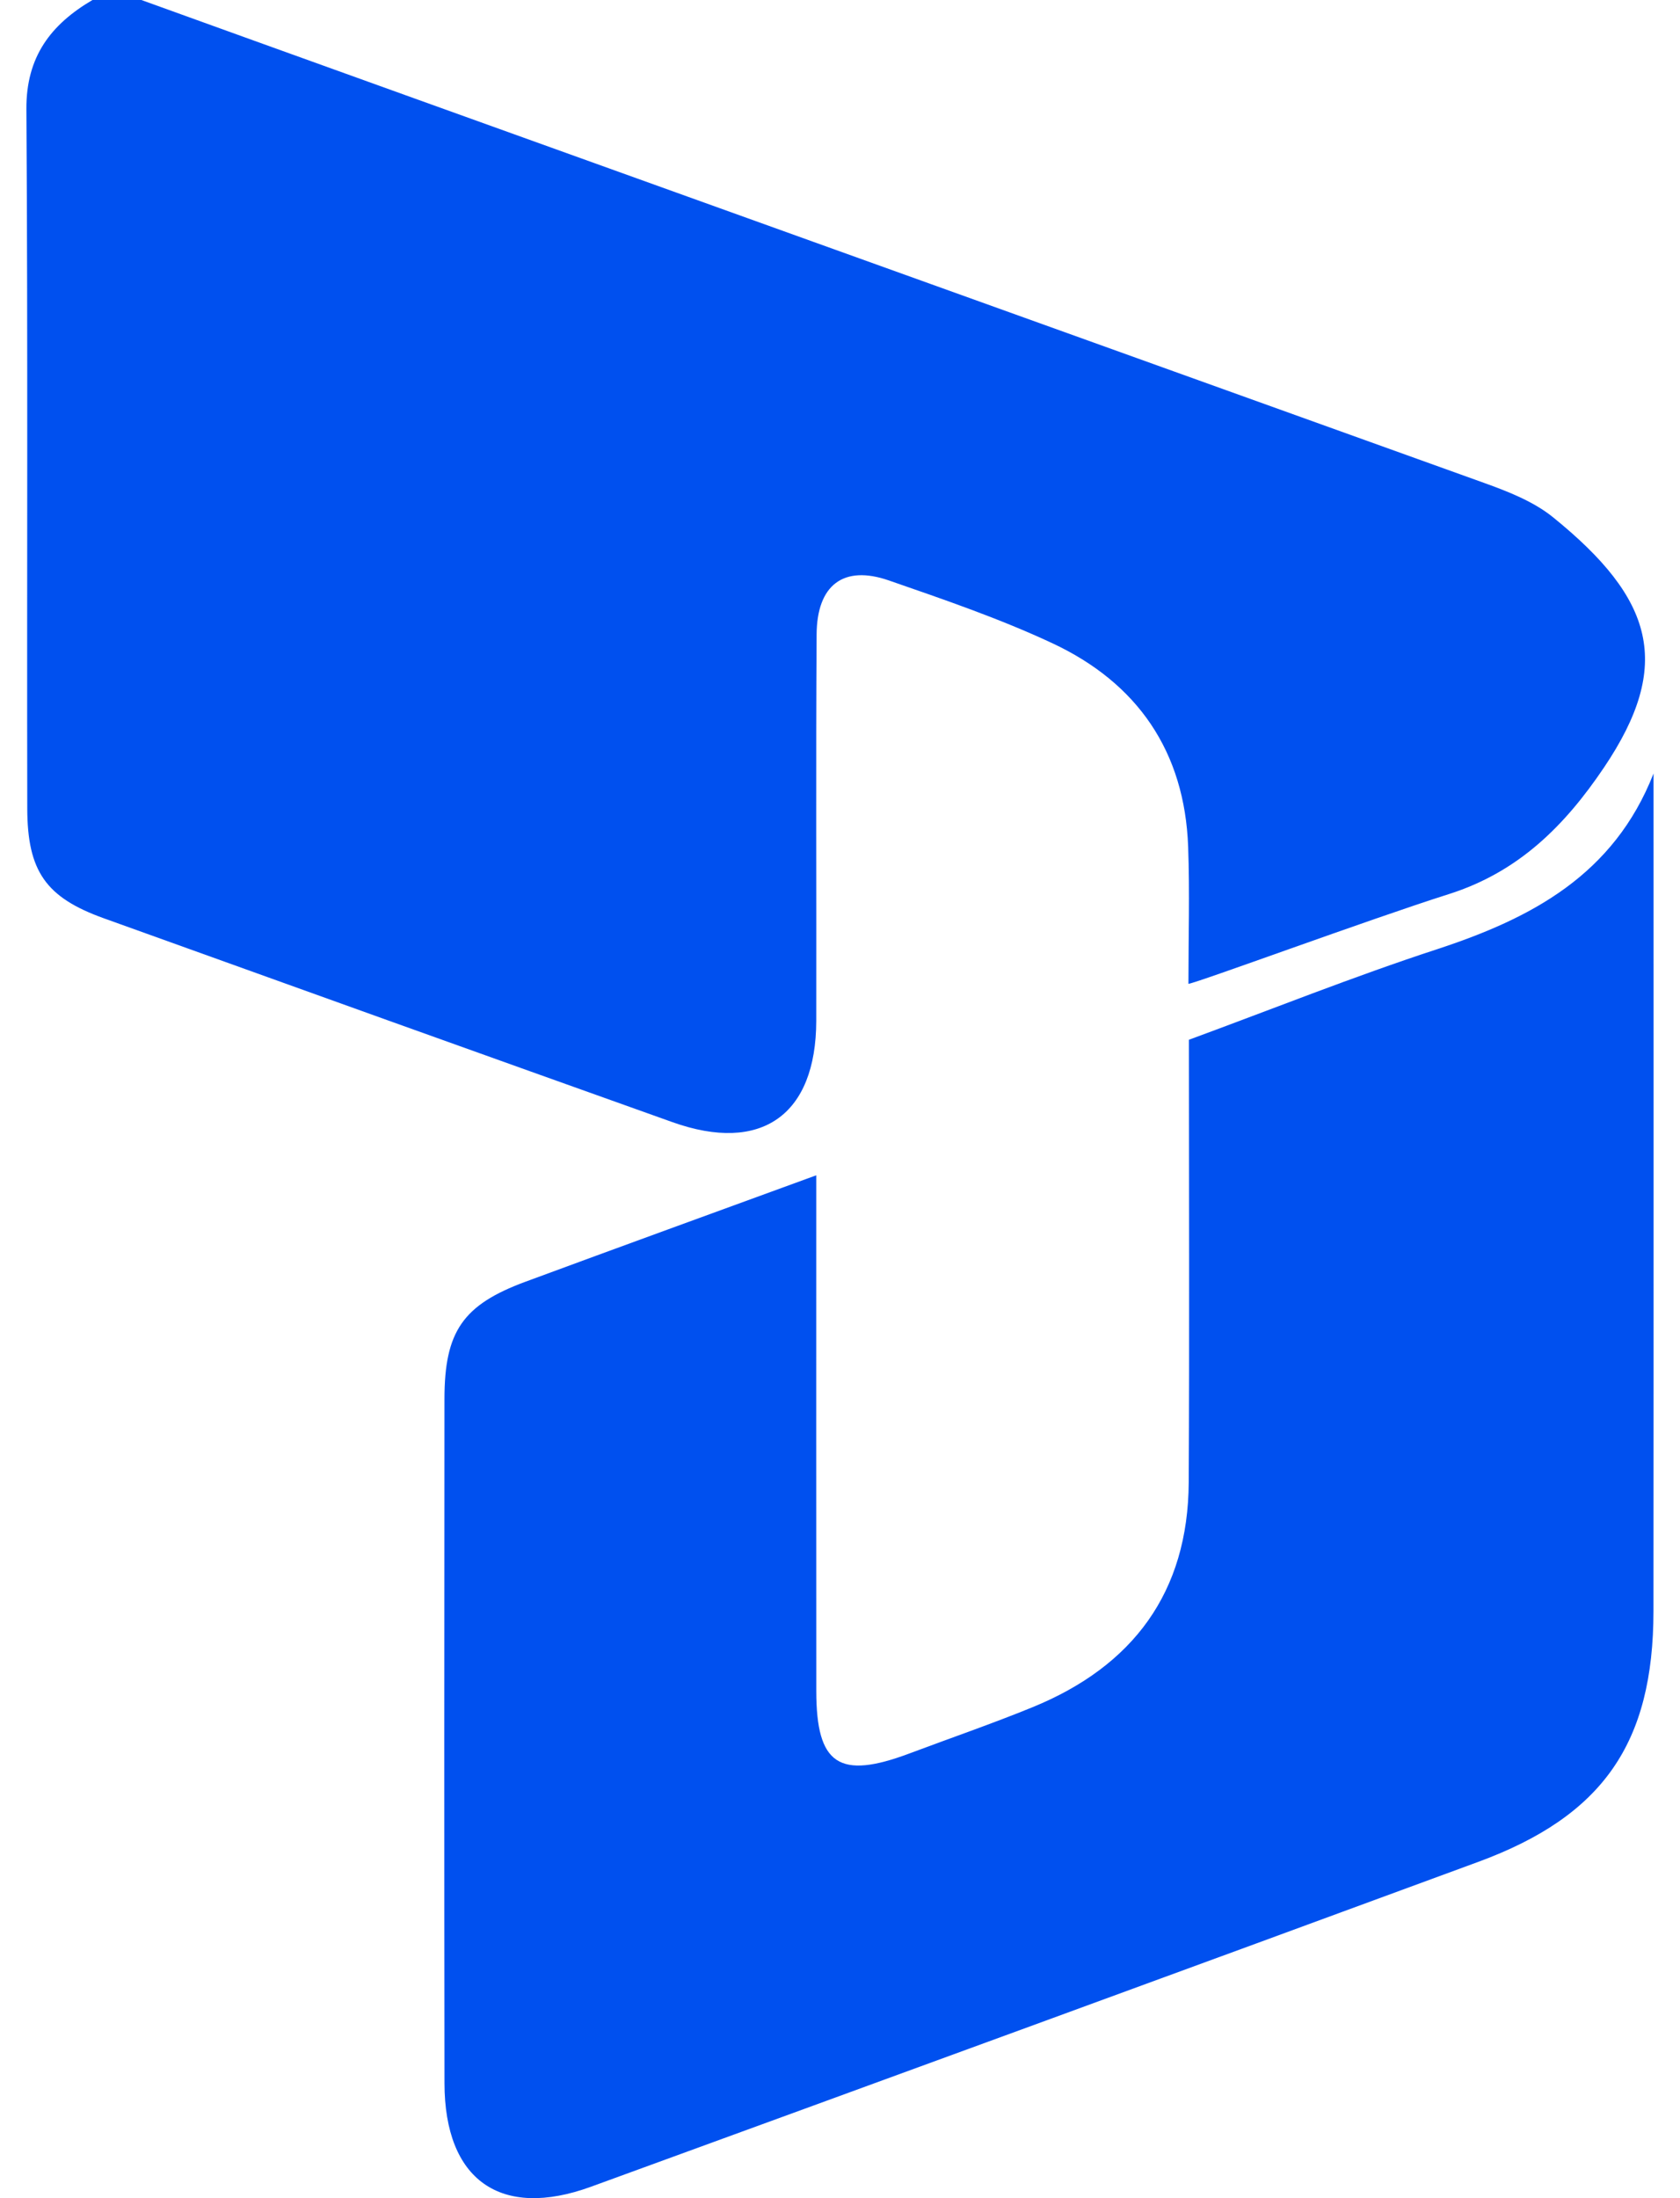
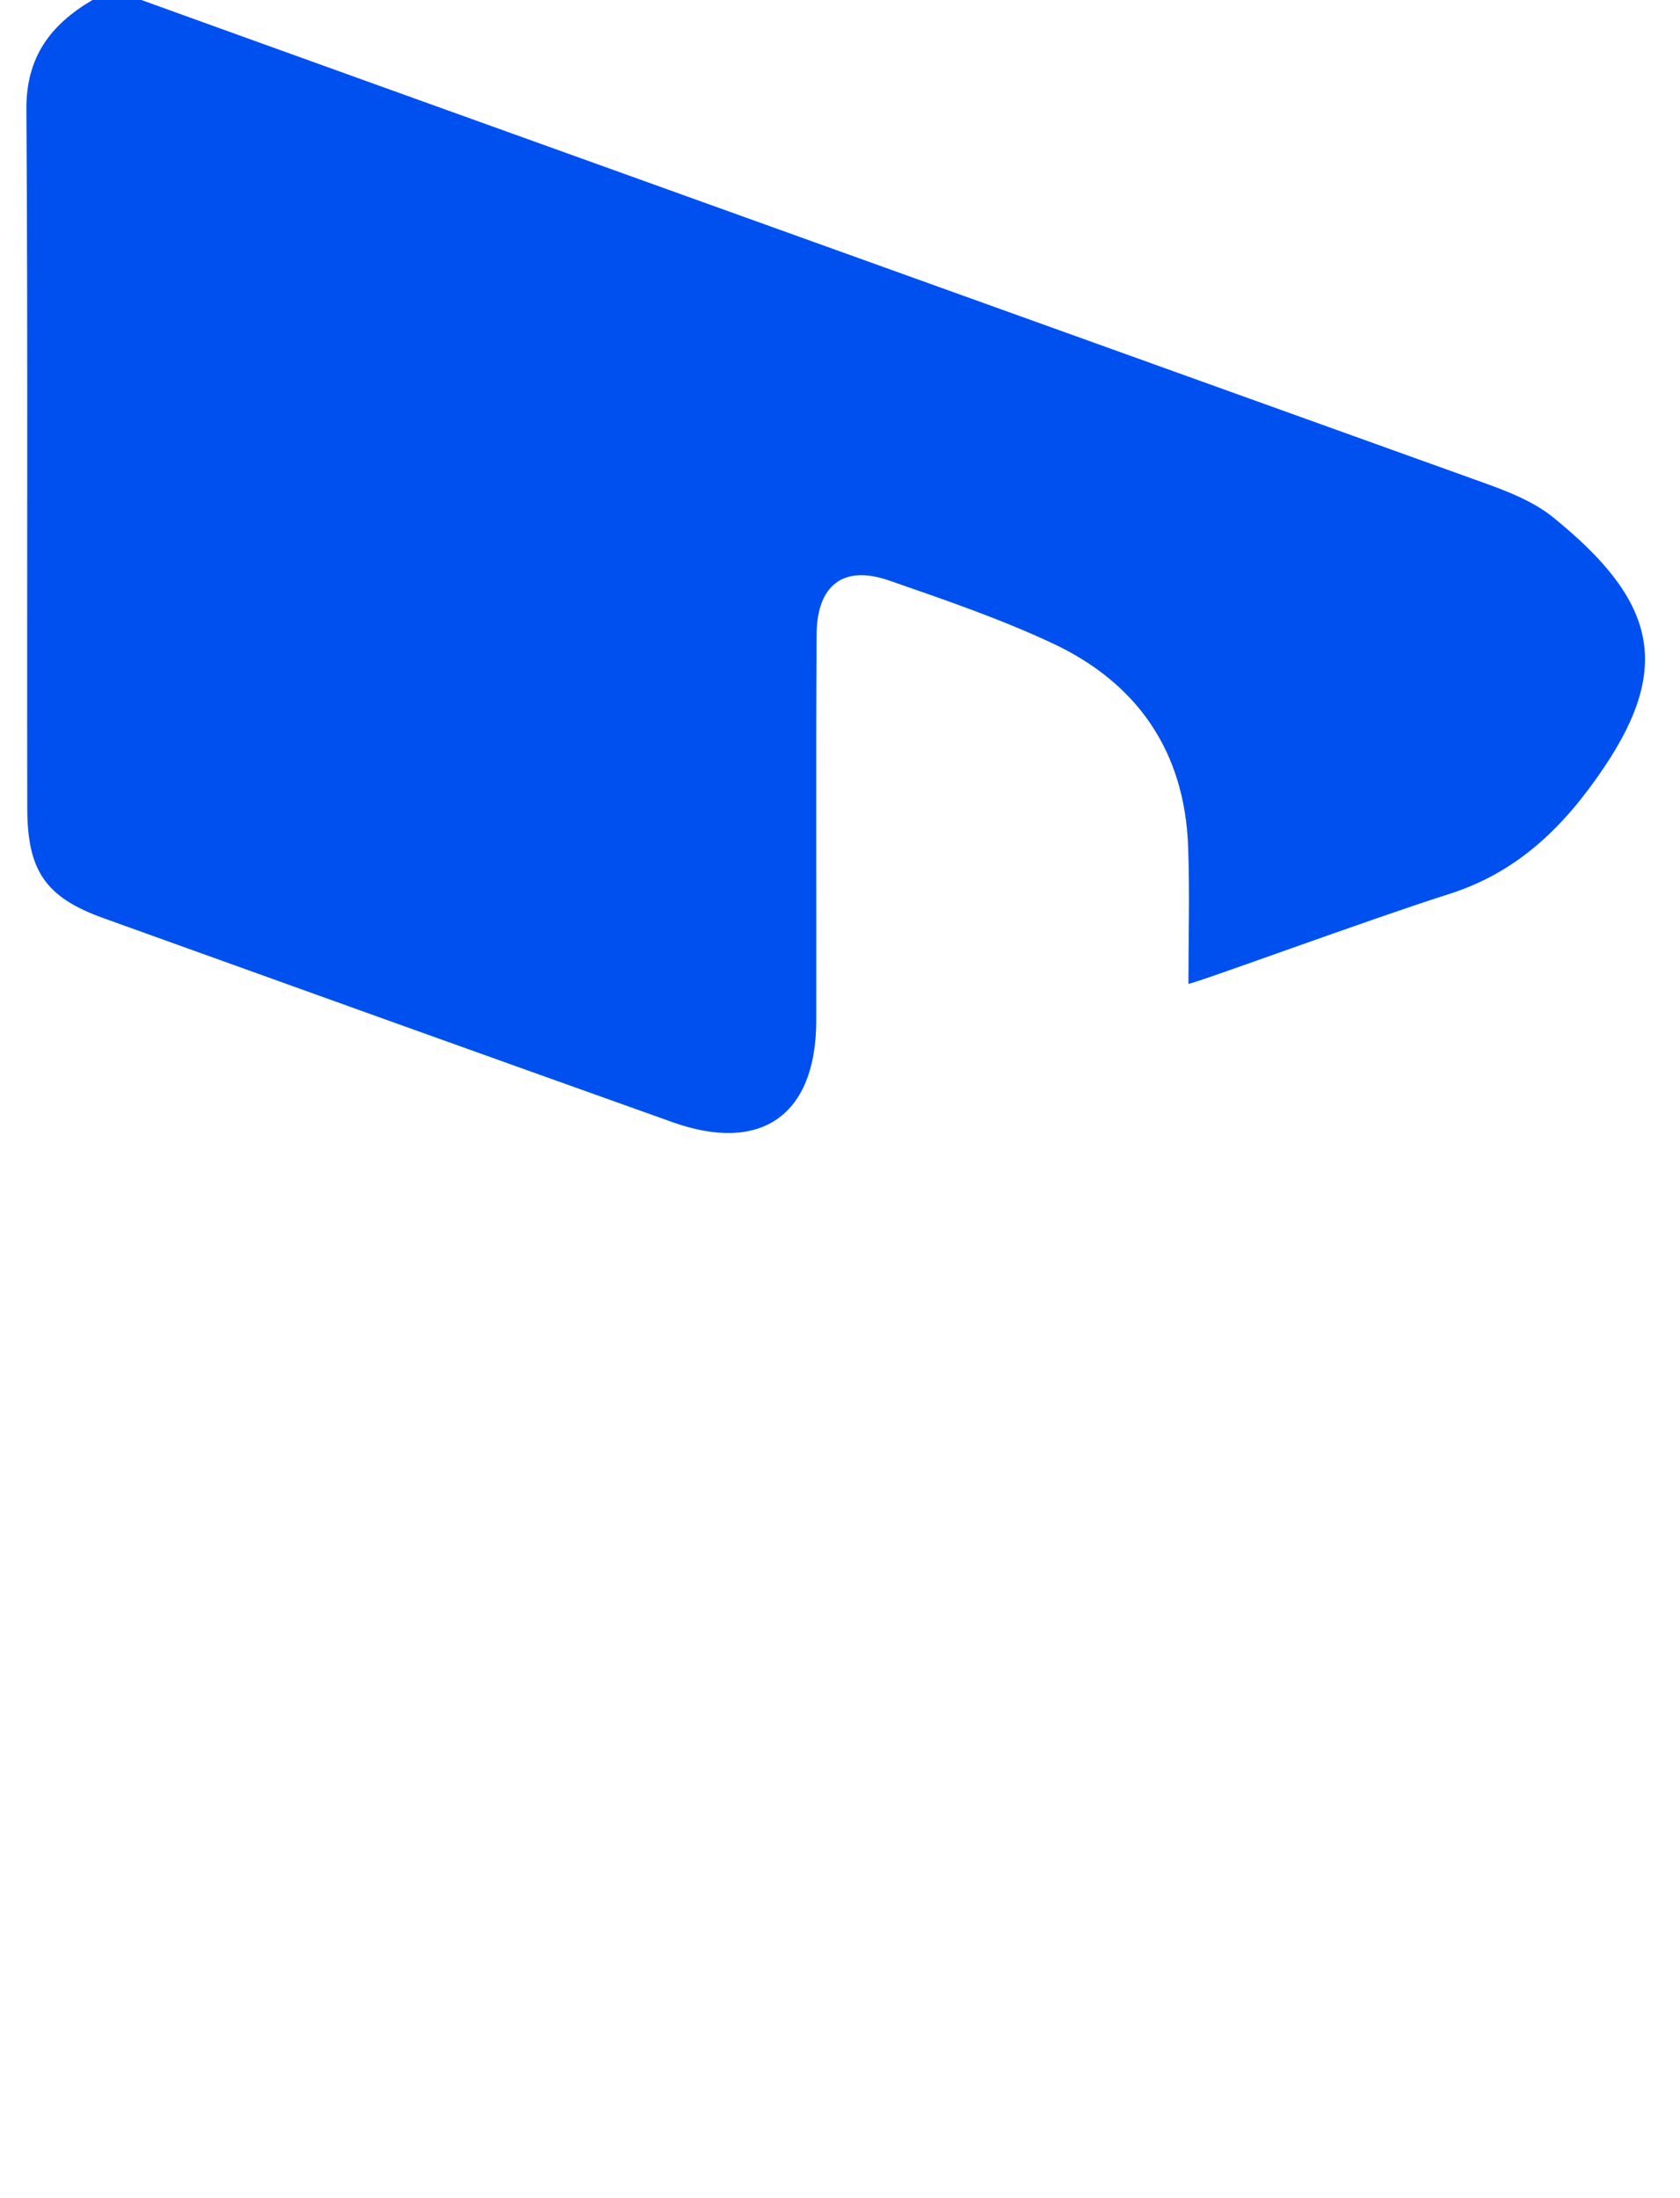
<svg xmlns="http://www.w3.org/2000/svg" width="52" height="68" viewBox="0 0 52 68" fill="none">
-   <path d="M4.375 0C11.316 2.51 39.024 12.452 45.928 14.936C46.677 15.205 47.466 15.512 48.073 16.004C51.188 18.526 51.791 20.561 49.65 23.739C48.439 25.537 47.009 26.973 44.849 27.658C42.313 28.463 37.049 30.407 36.785 30.435C36.785 28.996 36.827 27.595 36.776 26.197C36.67 23.25 35.208 21.131 32.576 19.9C30.942 19.136 29.22 18.548 27.512 17.956C26.109 17.47 25.285 18.093 25.276 19.63C25.251 23.613 25.272 27.596 25.265 31.579C25.26 34.497 23.565 35.695 20.811 34.713C14.941 32.62 9.074 30.516 3.21 28.406C1.423 27.763 0.847 26.957 0.844 25.005C0.83 17.795 0.865 10.585 0.817 3.376C0.807 1.755 1.573 0.757 2.862 0C3.366 0 3.87 0 4.375 0Z" fill="#0050EF" />
-   <path d="M25.265 36.358C25.265 41.834 25.262 47.072 25.266 52.312C25.267 54.593 25.972 55.06 28.15 54.243C29.421 53.766 30.705 53.325 31.961 52.812C35.069 51.542 36.776 49.261 36.794 45.852C36.818 41.317 36.8 36.782 36.8 32.165C39.376 31.218 41.892 30.211 44.463 29.37C47.398 28.41 49.948 27.07 51.181 23.929C51.181 24.55 51.186 41.825 51.179 49.841C51.175 53.922 49.619 56.176 45.756 57.597C36.608 60.964 27.451 64.309 18.292 67.647C15.491 68.668 13.762 67.438 13.758 64.447C13.749 57.389 13.752 50.331 13.757 43.273C13.759 41.186 14.329 40.365 16.265 39.65C19.181 38.573 22.103 37.513 25.265 36.358V36.358Z" fill="#0050EF" />
+   <path d="M4.375 0C11.316 2.51 39.024 12.452 45.928 14.936C46.677 15.205 47.466 15.512 48.073 16.004C51.188 18.526 51.791 20.561 49.65 23.739C48.439 25.537 47.009 26.973 44.849 27.658C42.313 28.463 37.049 30.407 36.785 30.435C36.785 28.996 36.827 27.595 36.776 26.197C36.67 23.25 35.208 21.131 32.576 19.9C30.942 19.136 29.22 18.548 27.512 17.956C26.109 17.47 25.285 18.093 25.276 19.63C25.251 23.613 25.272 27.596 25.265 31.579C25.26 34.497 23.565 35.695 20.811 34.713C14.941 32.62 9.074 30.516 3.21 28.406C1.423 27.763 0.847 26.957 0.844 25.005C0.83 17.795 0.865 10.585 0.817 3.376C0.807 1.755 1.573 0.757 2.862 0C3.366 0 3.87 0 4.375 0" fill="#0050EF" />
</svg>